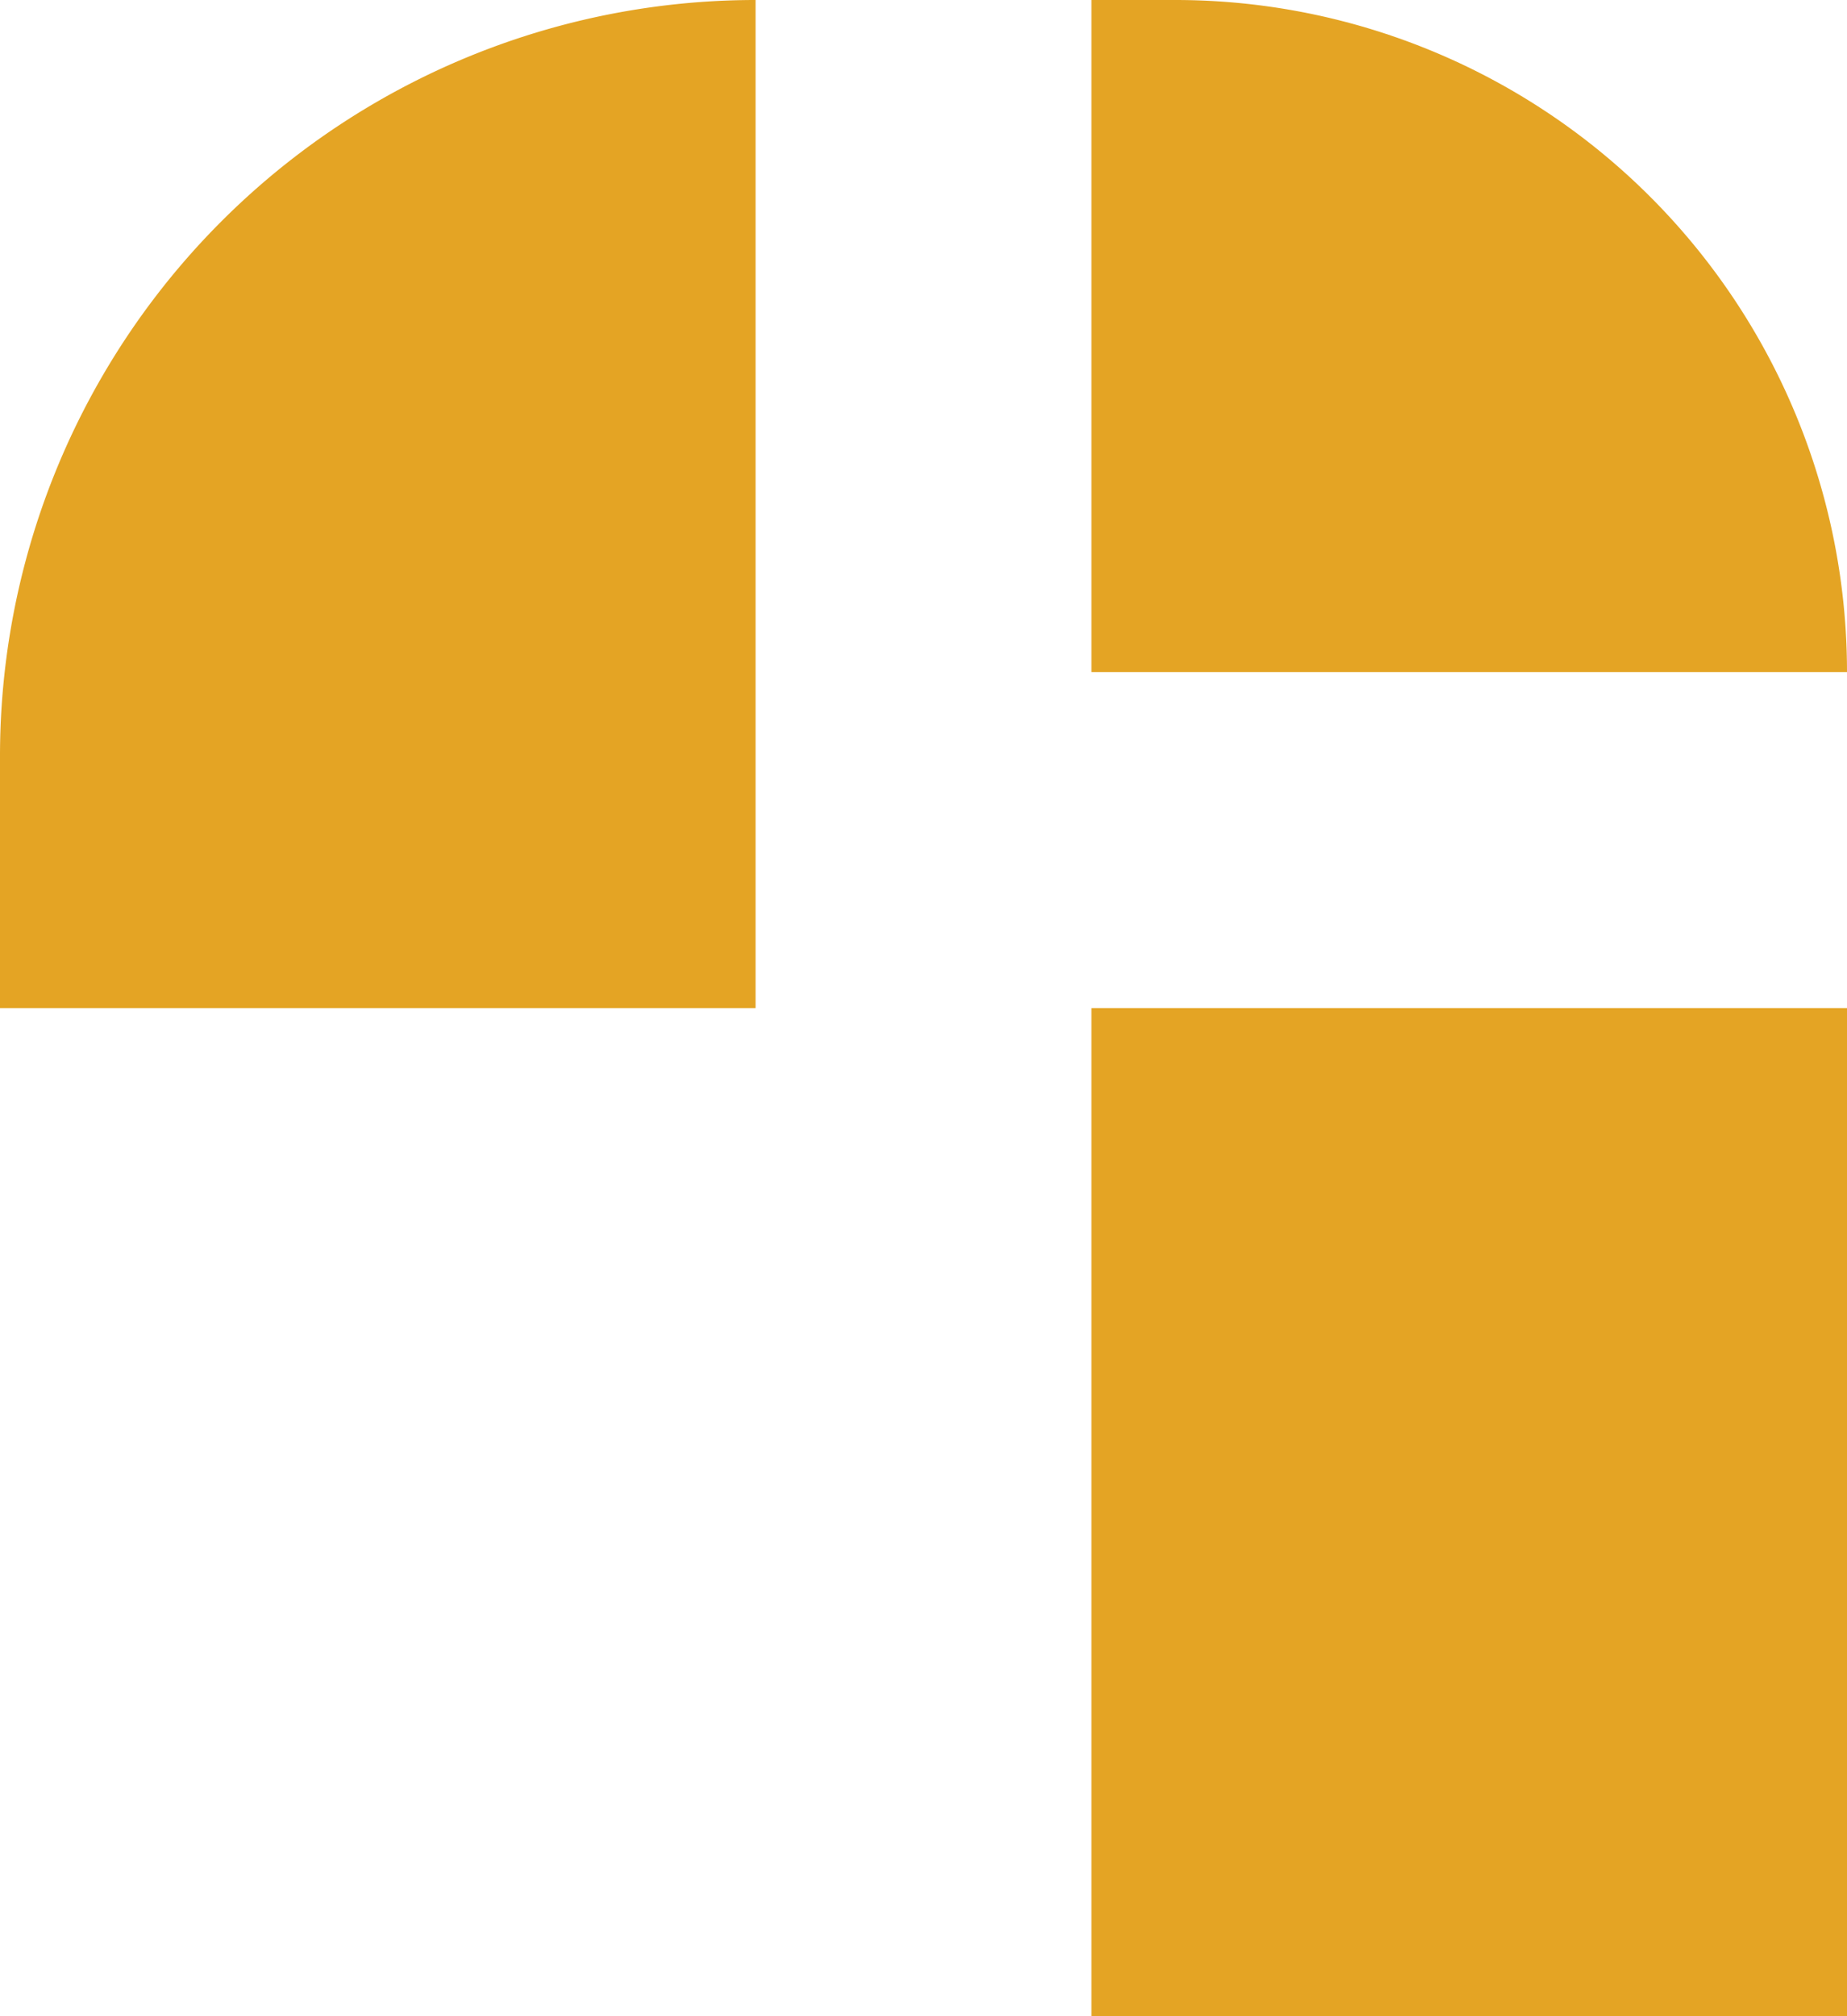
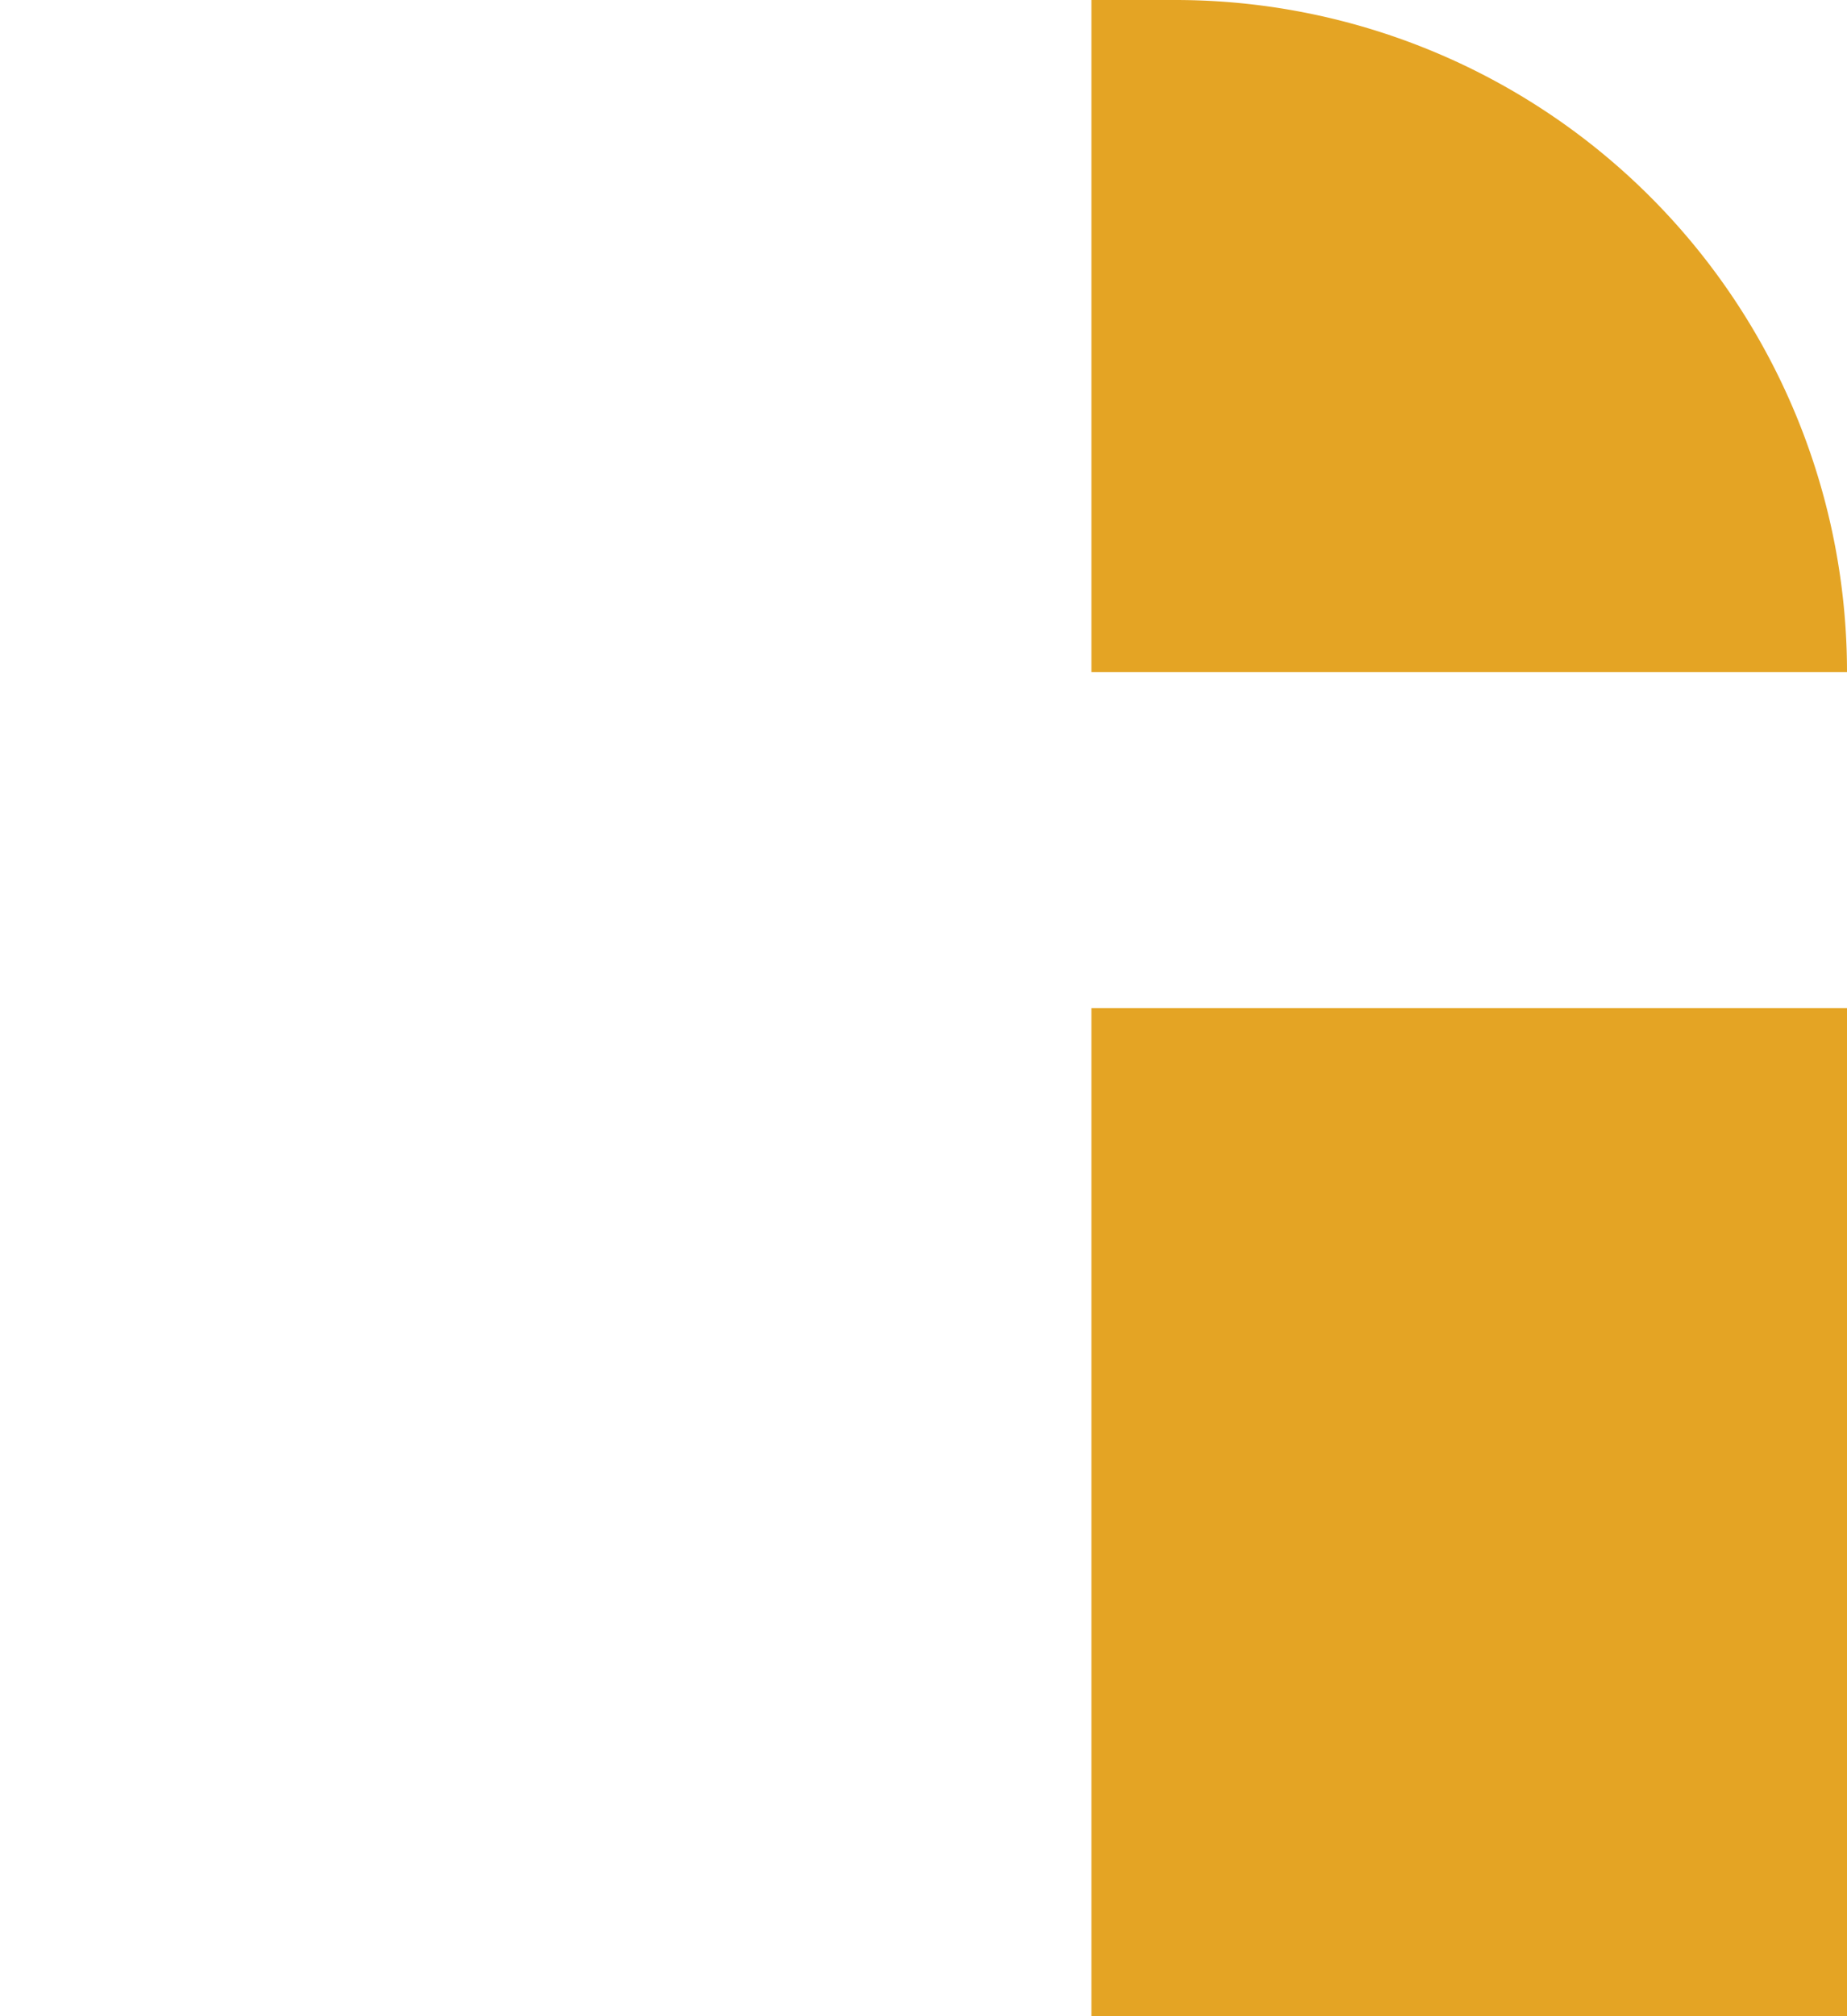
<svg xmlns="http://www.w3.org/2000/svg" width="110" height="120" viewBox="0 0 110 120">
  <g id="Rehlatna-ICON" transform="translate(2729 -5258.592)">
    <rect id="Rectangle_74" data-name="Rectangle 74" width="60" height="45" transform="translate(-2664 5378.592) rotate(-90)" fill="#e4a424" />
-     <path id="Rectangle_75" data-name="Rectangle 75" d="M0,0H15A45,45,0,0,1,60,45v0a0,0,0,0,1,0,0H0a0,0,0,0,1,0,0V0A0,0,0,0,1,0,0Z" transform="translate(-2729 5318.592) rotate(-90)" fill="#e4a424" />
    <path id="Rectangle_76" data-name="Rectangle 76" d="M0,0H40a0,0,0,0,1,0,0V5A40,40,0,0,1,0,45H0a0,0,0,0,1,0,0V0A0,0,0,0,1,0,0Z" transform="translate(-2664 5298.592) rotate(-90)" fill="#e4a424" />
  </g>
</svg>